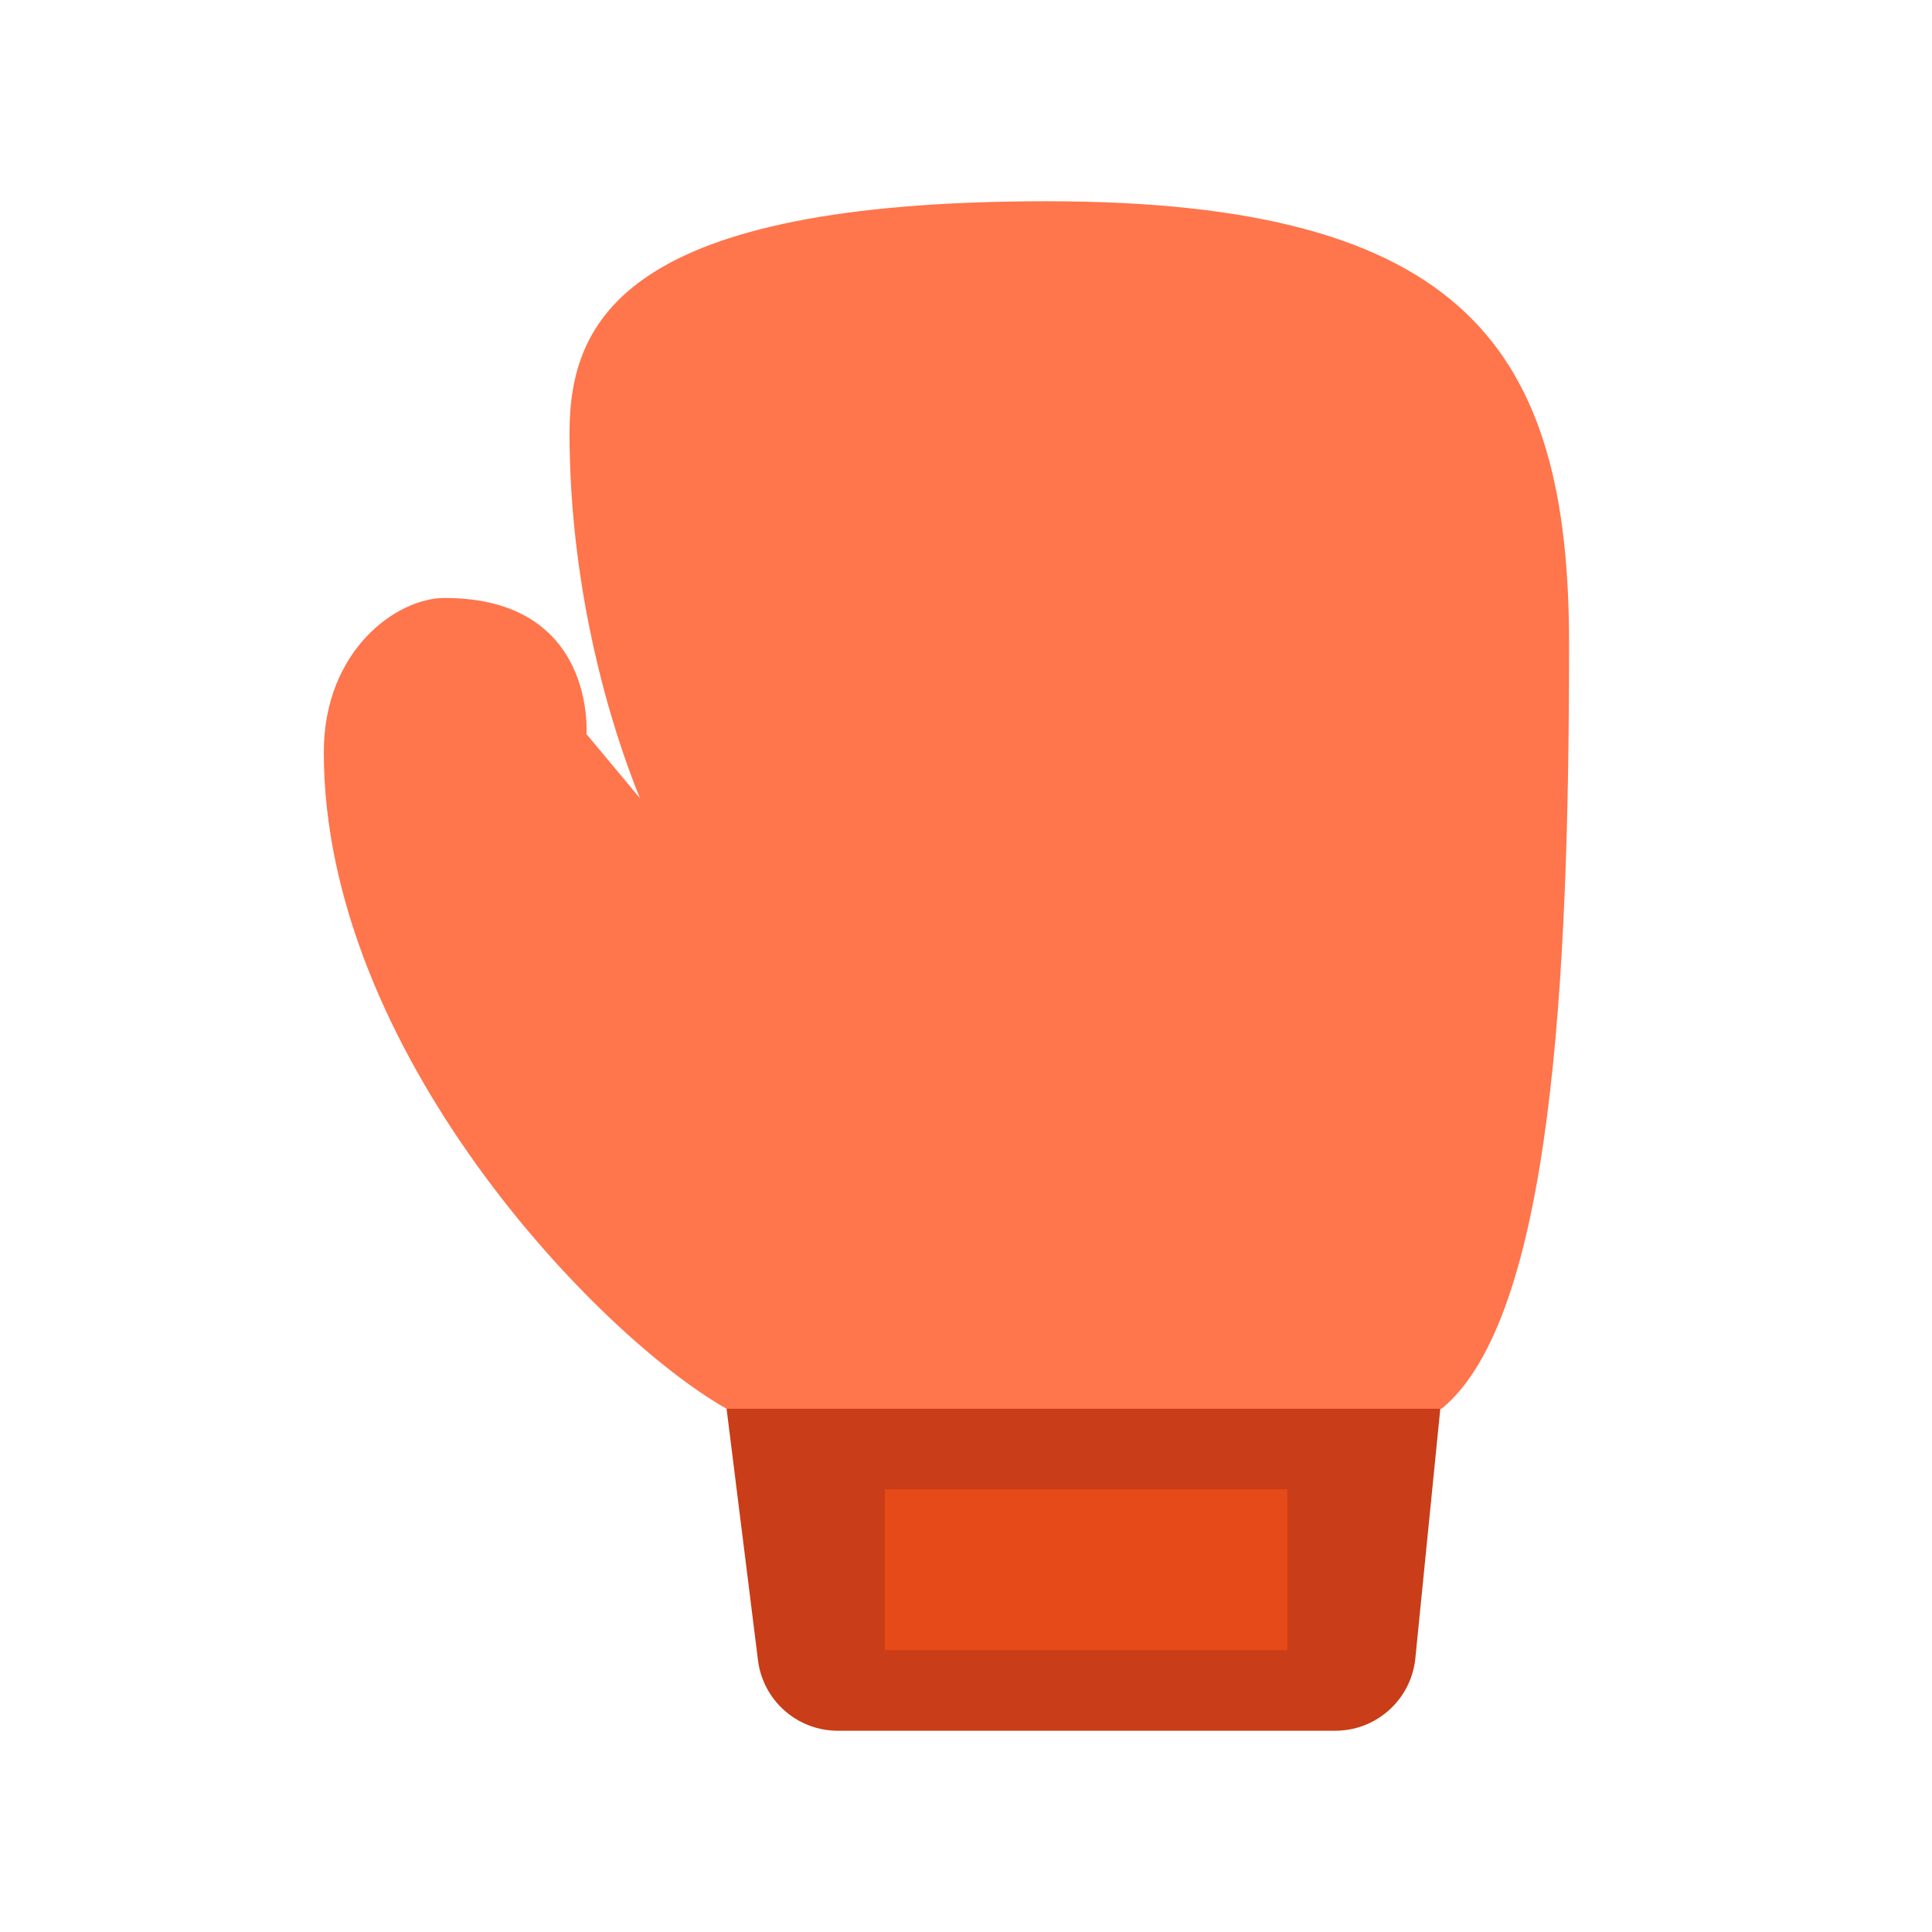
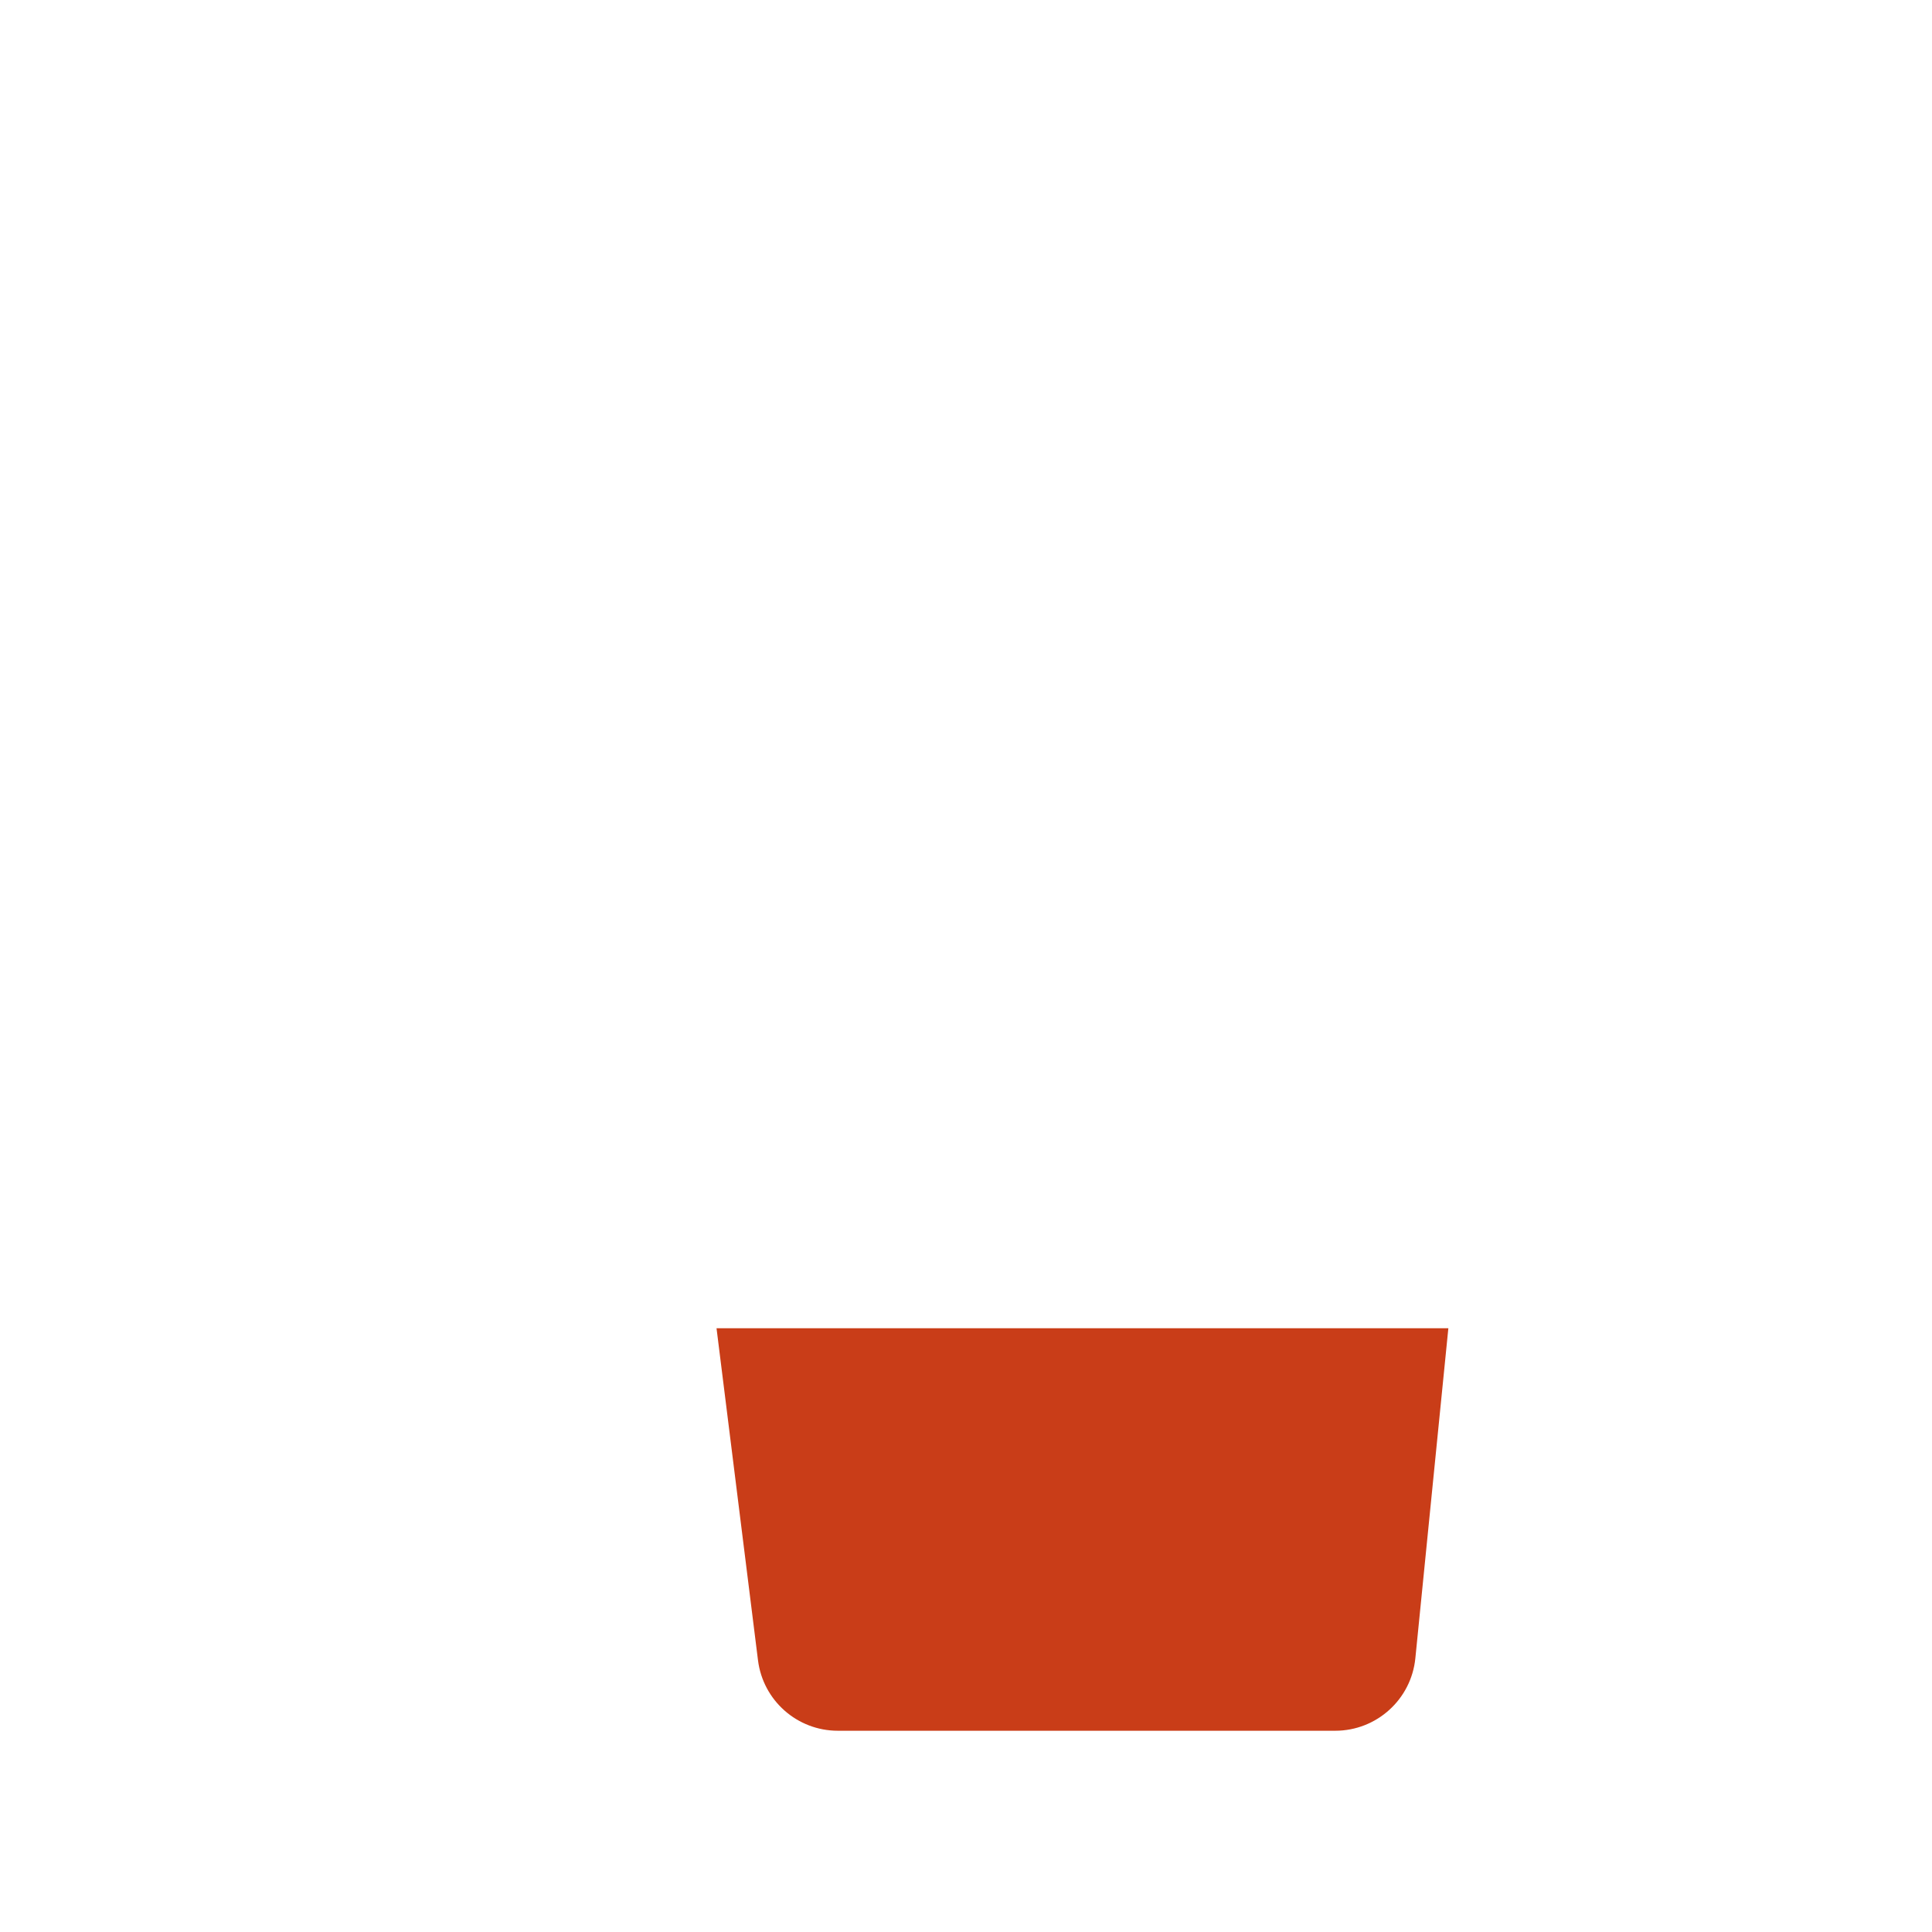
<svg xmlns="http://www.w3.org/2000/svg" width="48px" height="48px" version="1.1" x="0px" y="0px" viewBox="0 0 48 48" enable-background="new 0 0 48 48" xml:space="preserve">
  <path style="fill:#C93D18;" d="M33.174,43H20.816c-1.008,0-1.859-0.75-1.984-1.752L17.802,33h18.182l-0.82,8.199  C35.062,42.221,34.2,43,33.174,43" />
-   <path style="fill:#FF754C;" d="M15.9,19.832c-0.712-1.74-1.75-5.113-1.75-9.082C14.15,7.934,15.55,5,26,5s12.983,3.717,12.983,11  c0,8.354-0.422,16.746-3.166,19H18.051c-3.192-1.805-10.006-8.881-10.006-16.312c0-2.531,1.81-3.832,3-3.832  c3.776,0,3.525,3.381,3.525,3.381L15.9,19.832z" />
-   <rect x="21.983" y="37" style="fill:#E64A19;" width="10" height="4" />
</svg>